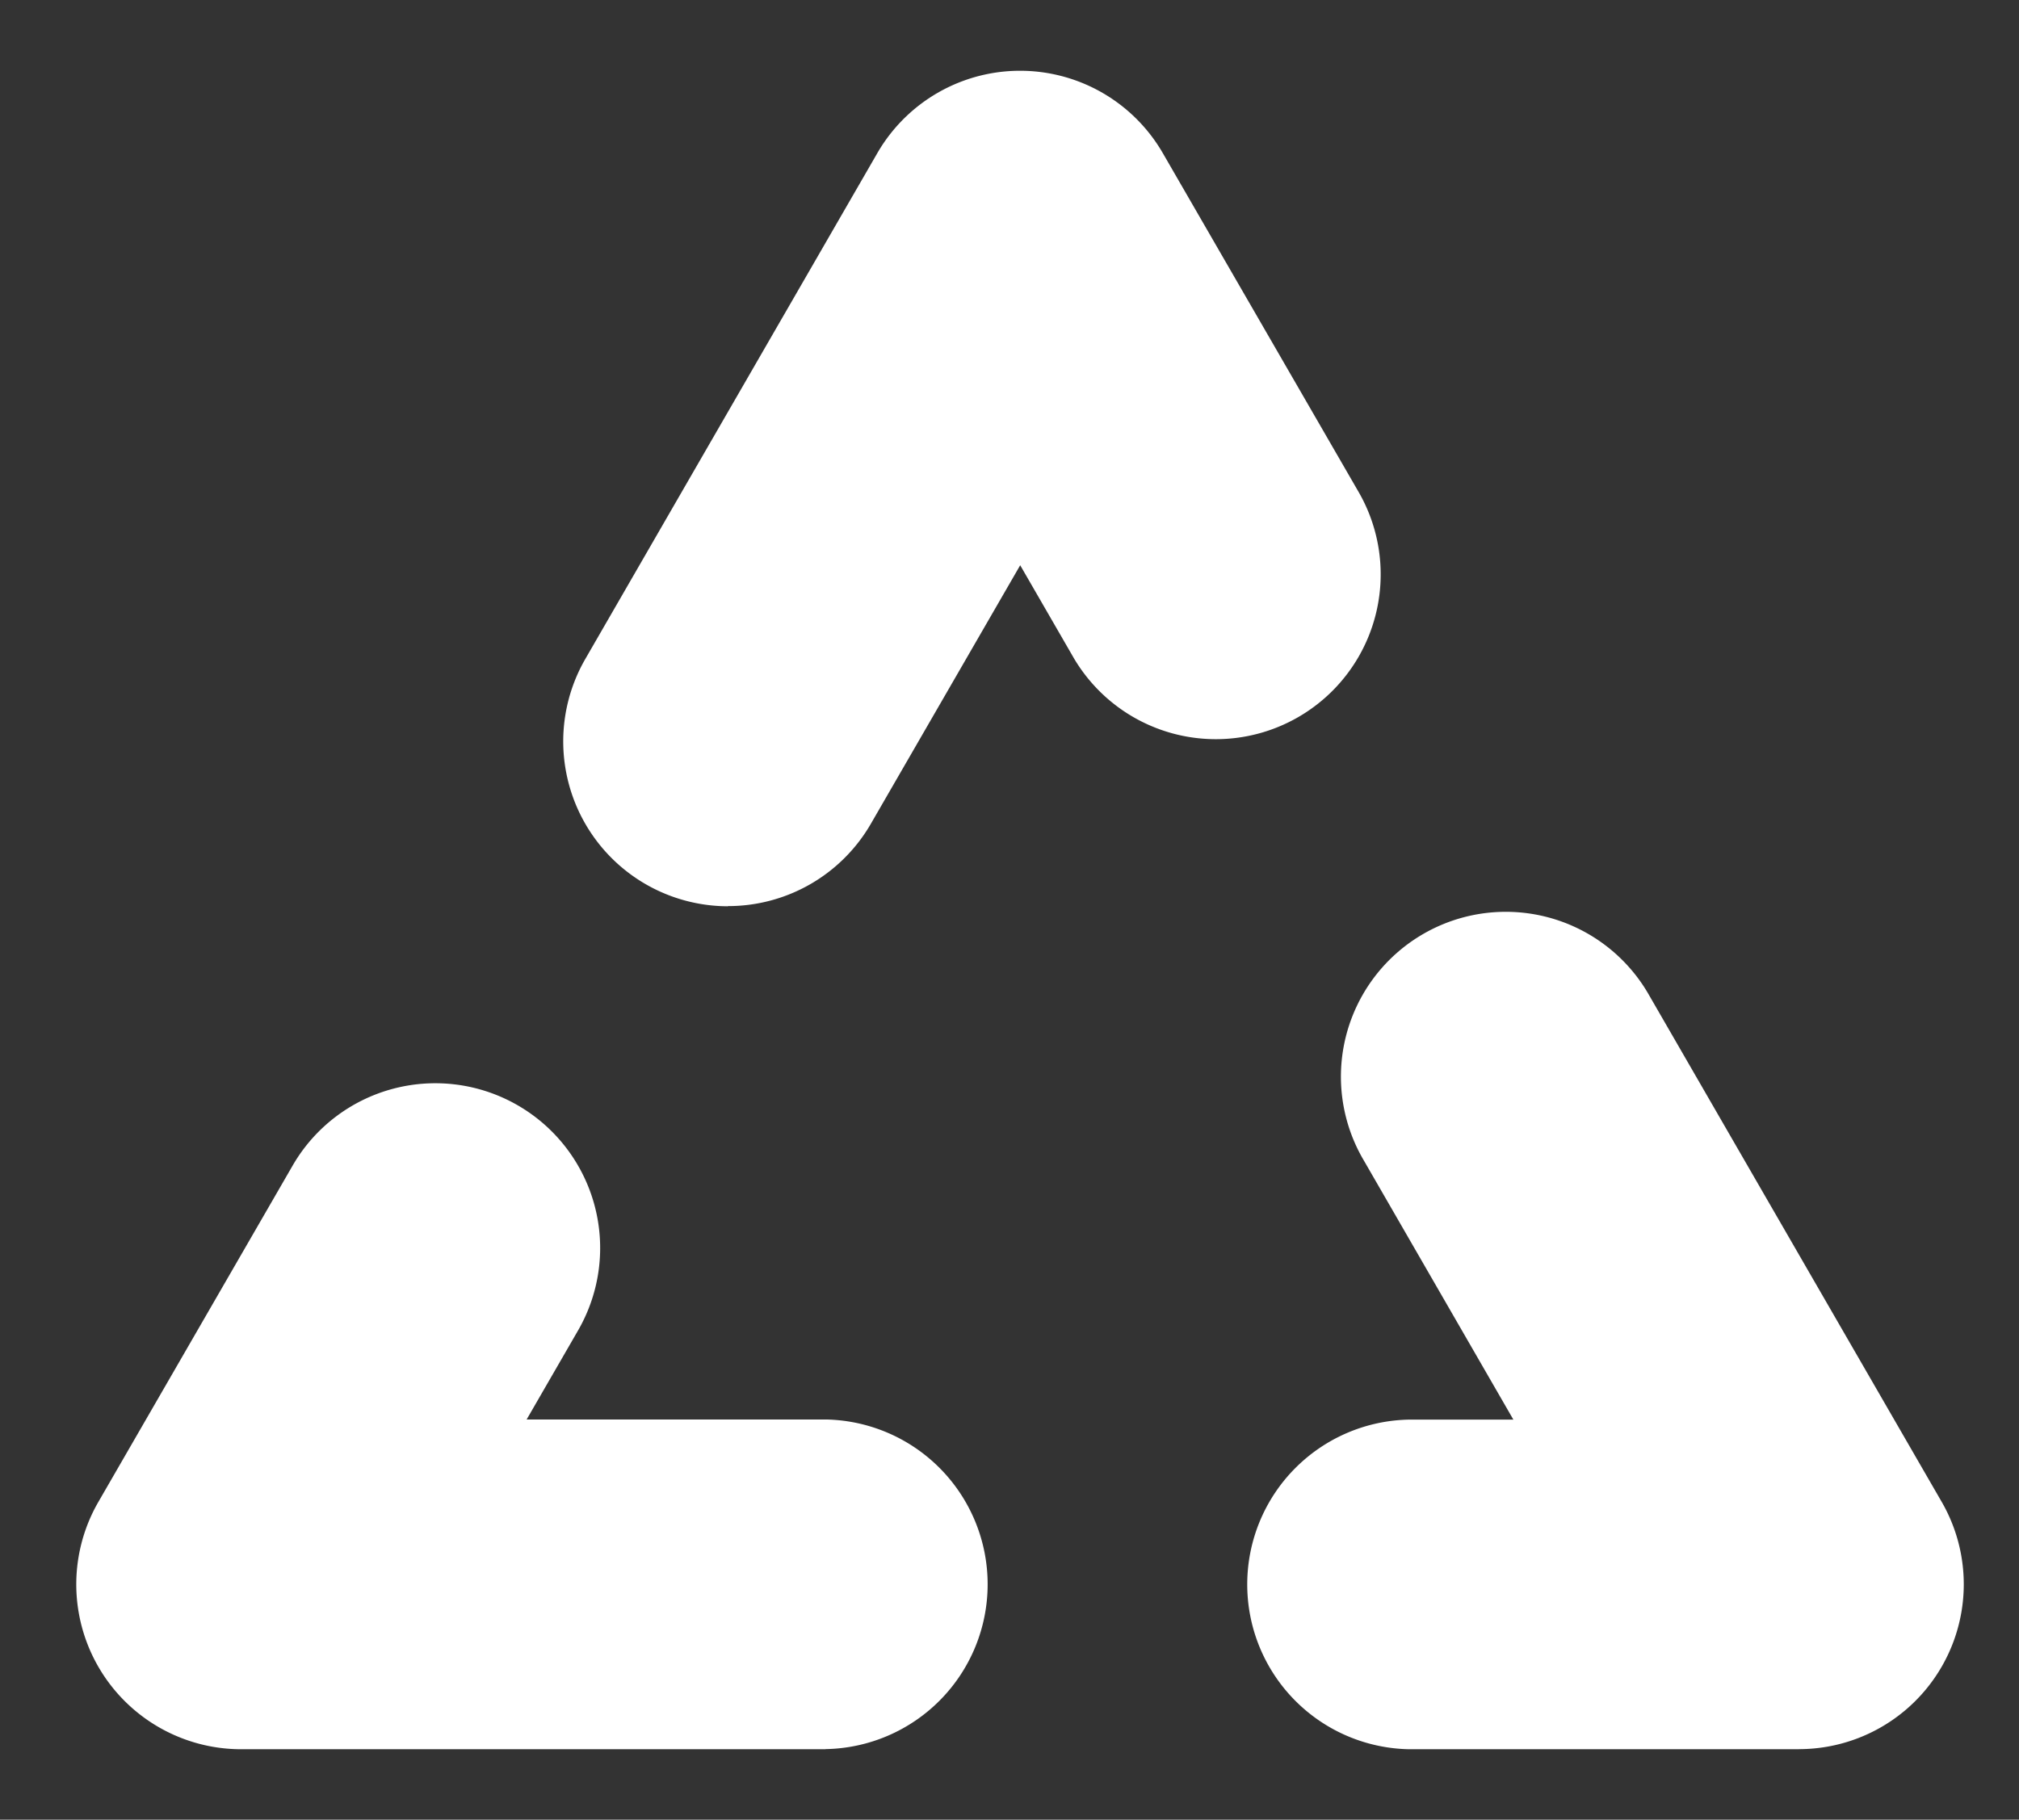
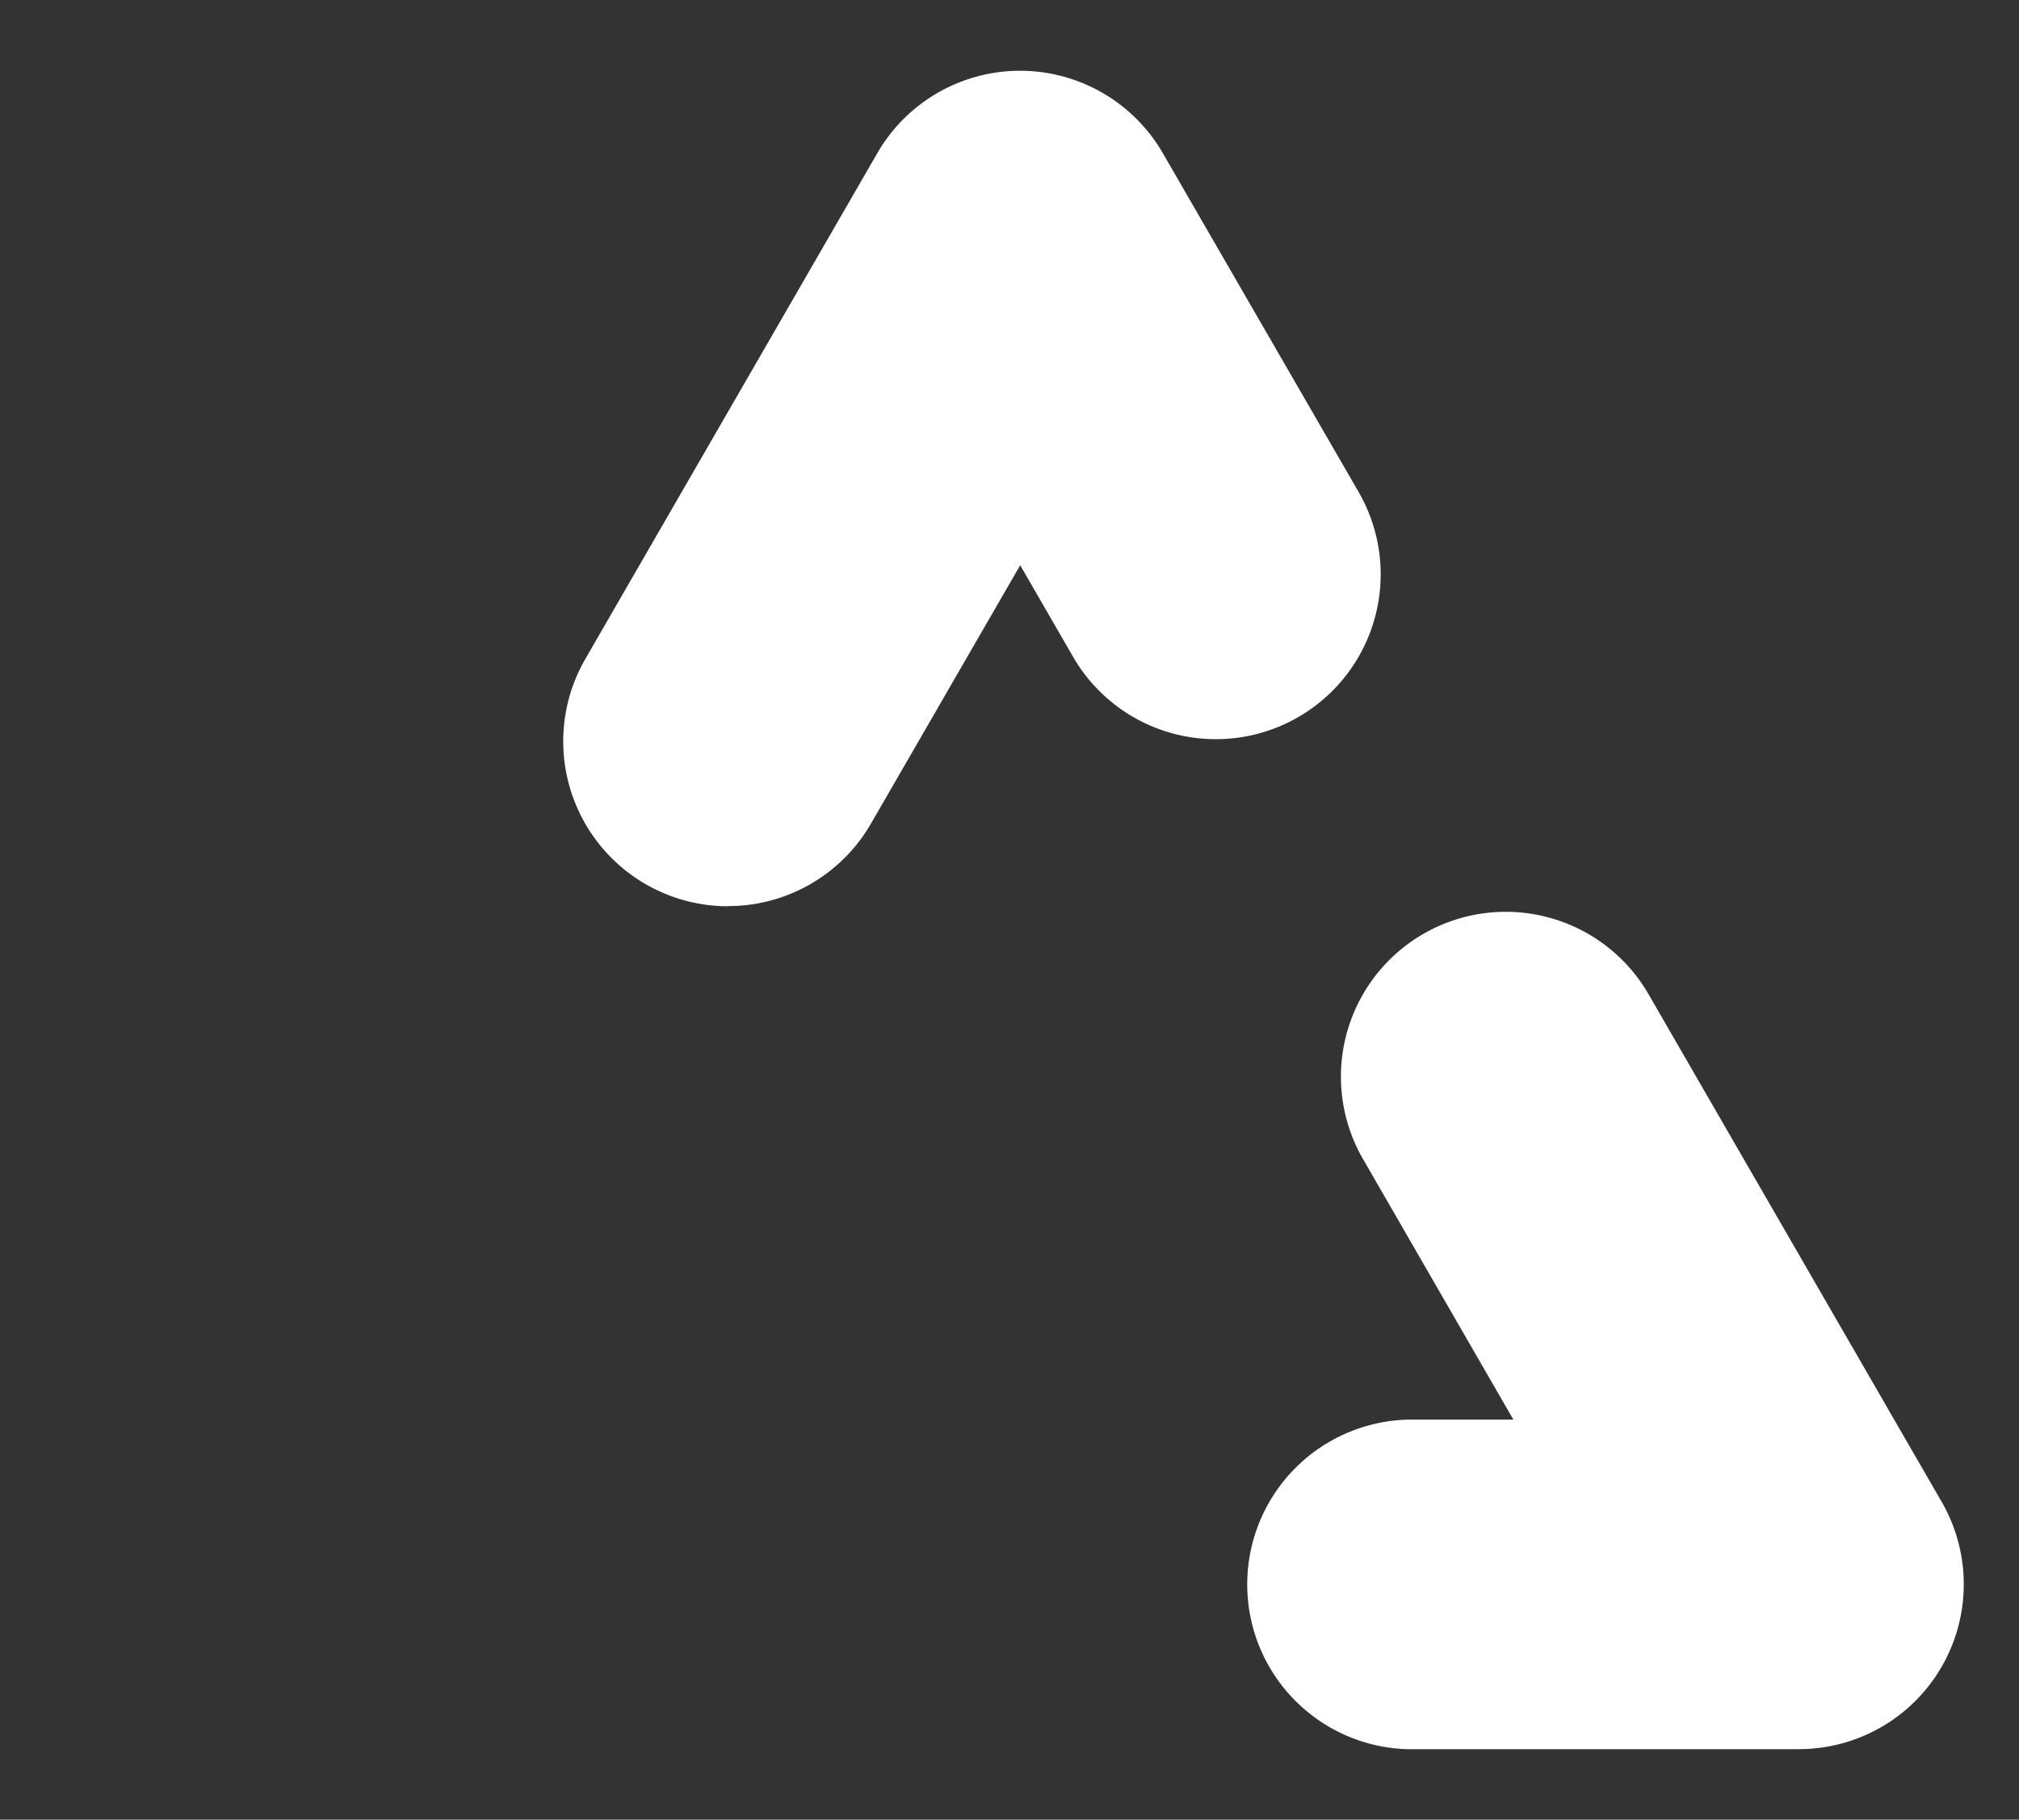
<svg xmlns="http://www.w3.org/2000/svg" id="Layer_1" data-name="Layer 1" viewBox="0 0 466.22 420.27">
  <rect x="0" y="0" width="466.22" height="420.27" fill="#333333" stroke="none" />
  <defs>
    <style>.cls-1{fill:#ffffff;}</style>
  </defs>
  <path class="cls-1" d="M415.39,404H325.46a38.07,38.07,0,0,1,0-76.13h24L315,268.14a38.07,38.07,0,1,1,65.92-38.09l67.45,116.82a38.08,38.08,0,0,1-33,57.11" />
-   <path class="cls-1" d="M190.58,404H55.71a38.08,38.08,0,0,1-33-57.11L67.69,269a38.06,38.06,0,0,1,65.92,38.06l-12,20.78h69a38.07,38.07,0,0,1,0,76.13" />
  <path class="cls-1" d="M168.07,209.31a38.08,38.08,0,0,1-32.92-57.1L202.58,35.38a38.07,38.07,0,0,1,65.94,0l45,77.89a38.07,38.07,0,1,1-65.94,38.06l-12-20.78-34.49,59.72a38.06,38.06,0,0,1-33,19" />
</svg>